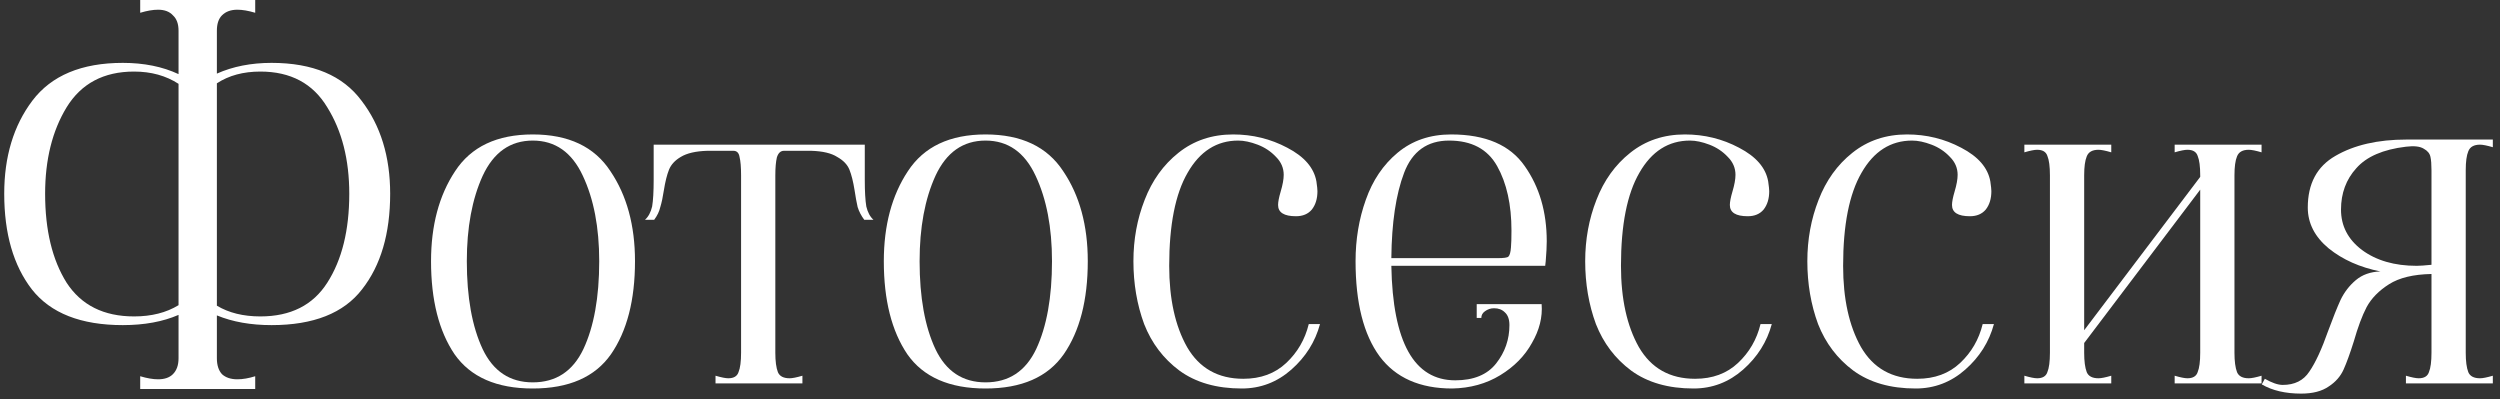
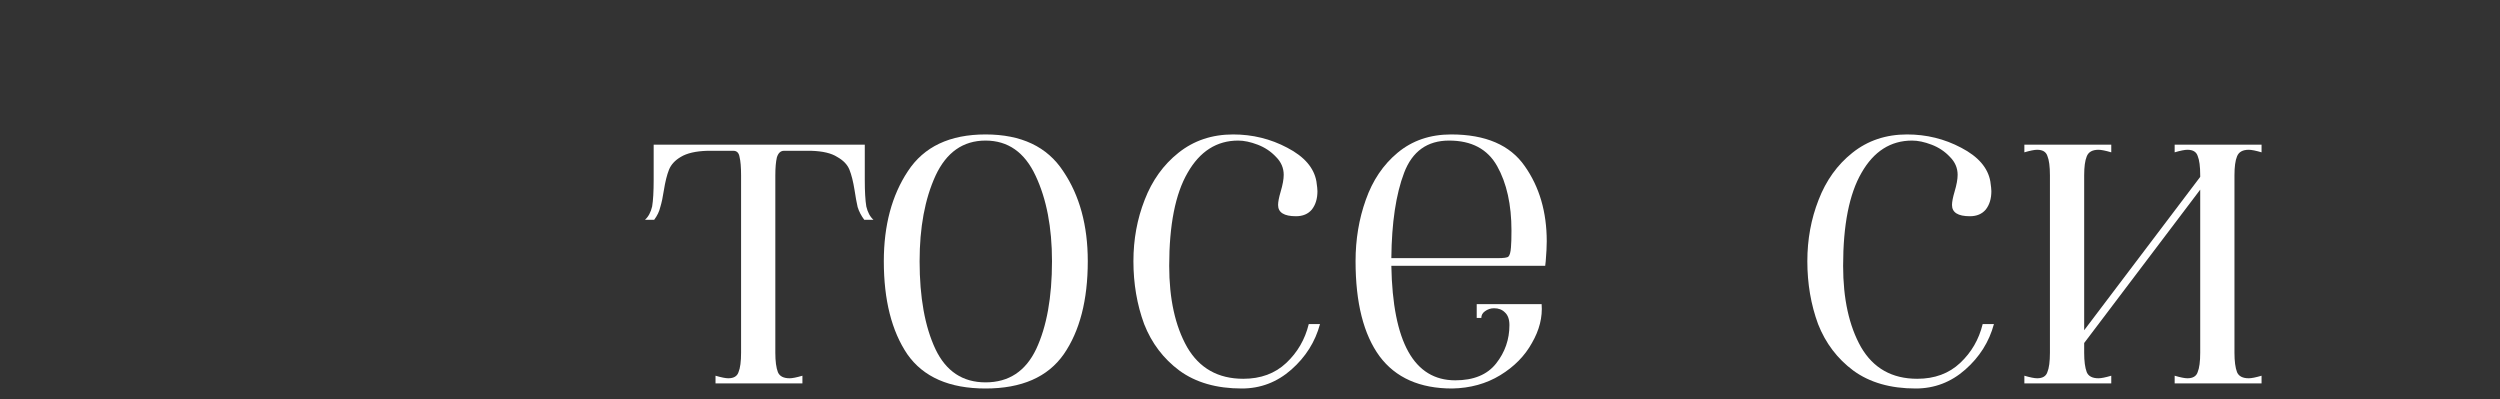
<svg xmlns="http://www.w3.org/2000/svg" width="313" height="50" viewBox="0 0 313 50" fill="none">
  <rect x="0" y="0" width="313" height="50" fill="#333333" stroke="none" />
-   <path d="M34.001 7.872C39.163 7.872 42.918 9.451 45.265 12.608C47.654 15.723 48.849 19.605 48.849 24.256C48.849 29.248 47.675 33.237 45.329 36.224C43.025 39.211 39.249 40.704 34.001 40.704C31.398 40.704 29.115 40.299 27.153 39.488V44.864C27.153 45.717 27.366 46.379 27.793 46.848C28.262 47.275 28.902 47.488 29.713 47.488C30.395 47.488 31.142 47.36 31.953 47.104V48.704H17.553V47.104C18.406 47.36 19.153 47.488 19.793 47.488C20.603 47.488 21.222 47.275 21.649 46.848C22.118 46.379 22.353 45.717 22.353 44.864V39.424C20.39 40.277 18.065 40.704 15.377 40.704C10.129 40.704 6.331 39.211 3.985 36.224C1.681 33.237 0.529 29.248 0.529 24.256C0.529 19.605 1.702 15.723 4.049 12.608C6.438 9.451 10.214 7.872 15.377 7.872C18.022 7.872 20.347 8.341 22.353 9.28V3.84C22.353 2.987 22.118 2.347 21.649 1.92C21.222 1.451 20.603 1.216 19.793 1.216C19.153 1.216 18.406 1.344 17.553 1.6V0H31.953V1.6C31.099 1.344 30.353 1.216 29.713 1.216C28.902 1.216 28.262 1.451 27.793 1.92C27.366 2.347 27.153 2.987 27.153 3.84V9.216C29.158 8.32 31.441 7.872 34.001 7.872ZM16.785 39.616C18.961 39.616 20.817 39.147 22.353 38.208V10.496C20.774 9.472 18.918 8.96 16.785 8.96C12.987 8.96 10.171 10.453 8.337 13.44C6.545 16.384 5.649 19.989 5.649 24.256C5.649 28.821 6.545 32.533 8.337 35.392C10.171 38.208 12.987 39.616 16.785 39.616ZM32.593 39.616C36.39 39.616 39.185 38.208 40.977 35.392C42.811 32.533 43.729 28.821 43.729 24.256C43.729 19.989 42.811 16.384 40.977 13.44C39.185 10.453 36.39 8.96 32.593 8.96C30.459 8.96 28.646 9.451 27.153 10.432V38.272C28.646 39.168 30.459 39.616 32.593 39.616Z" fill="white" />
-   <path d="M66.702 48.64C62.18 48.64 58.916 47.211 56.91 44.352C54.948 41.451 53.966 37.568 53.966 32.704C53.966 28.224 54.969 24.469 56.974 21.44C58.98 18.368 62.222 16.832 66.702 16.832C71.182 16.832 74.425 18.368 76.43 21.44C78.478 24.469 79.502 28.224 79.502 32.704C79.502 37.568 78.5 41.451 76.494 44.352C74.489 47.211 71.225 48.64 66.702 48.64ZM66.702 47.872C69.604 47.872 71.716 46.485 73.038 43.712C74.361 40.896 75.022 37.227 75.022 32.704C75.022 28.48 74.34 24.917 72.974 22.016C71.609 19.072 69.518 17.6 66.702 17.6C63.886 17.6 61.796 19.072 60.43 22.016C59.108 24.917 58.446 28.48 58.446 32.704C58.446 37.227 59.108 40.896 60.43 43.712C61.753 46.485 63.844 47.872 66.702 47.872Z" fill="white" />
  <path d="M89.583 47.04C90.309 47.253 90.842 47.36 91.183 47.36C91.866 47.36 92.293 47.104 92.463 46.592C92.677 46.08 92.783 45.269 92.783 44.16V21.952C92.783 20.928 92.719 20.16 92.591 19.648C92.506 19.136 92.25 18.88 91.823 18.88H88.559C87.109 18.923 85.999 19.179 85.231 19.648C84.506 20.075 84.015 20.608 83.759 21.248C83.503 21.888 83.29 22.741 83.119 23.808C82.991 24.661 82.842 25.365 82.671 25.92C82.543 26.475 82.287 27.008 81.903 27.52H80.751C81.178 27.136 81.477 26.581 81.647 25.856C81.775 25.088 81.839 23.979 81.839 22.528V18.112H108.271V22.528C108.271 23.979 108.335 25.088 108.463 25.856C108.634 26.581 108.933 27.136 109.359 27.52H108.207C107.823 27.008 107.546 26.475 107.375 25.92C107.247 25.365 107.119 24.661 106.991 23.808C106.821 22.741 106.607 21.888 106.351 21.248C106.095 20.608 105.583 20.075 104.815 19.648C104.09 19.179 103.002 18.923 101.551 18.88H98.159C97.733 18.88 97.434 19.157 97.263 19.712C97.135 20.267 97.071 21.013 97.071 21.952V44.16C97.071 45.227 97.178 46.037 97.391 46.592C97.605 47.104 98.095 47.36 98.863 47.36C99.205 47.36 99.738 47.253 100.463 47.04V48H89.583V47.04Z" fill="white" />
  <path d="M123.39 48.64C118.867 48.64 115.603 47.211 113.598 44.352C111.635 41.451 110.654 37.568 110.654 32.704C110.654 28.224 111.656 24.469 113.662 21.44C115.667 18.368 118.91 16.832 123.39 16.832C127.87 16.832 131.112 18.368 133.118 21.44C135.166 24.469 136.19 28.224 136.19 32.704C136.19 37.568 135.187 41.451 133.182 44.352C131.176 47.211 127.912 48.64 123.39 48.64ZM123.39 47.872C126.291 47.872 128.403 46.485 129.726 43.712C131.048 40.896 131.71 37.227 131.71 32.704C131.71 28.48 131.027 24.917 129.662 22.016C128.296 19.072 126.206 17.6 123.39 17.6C120.574 17.6 118.483 19.072 117.118 22.016C115.795 24.917 115.134 28.48 115.134 32.704C115.134 37.227 115.795 40.896 117.118 43.712C118.44 46.485 120.531 47.872 123.39 47.872Z" fill="white" />
  <path d="M155.472 48.64C152.314 48.64 149.712 47.893 147.664 46.4C145.658 44.907 144.186 42.965 143.248 40.576C142.352 38.144 141.904 35.52 141.904 32.704C141.904 29.973 142.373 27.413 143.312 25.024C144.25 22.592 145.658 20.629 147.536 19.136C149.456 17.6 151.738 16.832 154.384 16.832C156.816 16.832 159.077 17.387 161.168 18.496C163.301 19.605 164.517 21.013 164.816 22.72C164.901 23.317 164.944 23.723 164.944 23.936C164.944 24.875 164.709 25.643 164.24 26.24C163.77 26.795 163.109 27.072 162.256 27.072C160.762 27.072 160.016 26.603 160.016 25.664C160.016 25.28 160.122 24.725 160.336 24C160.592 23.147 160.72 22.443 160.72 21.888C160.72 21.035 160.4 20.288 159.76 19.648C159.12 18.965 158.352 18.453 157.456 18.112C156.56 17.771 155.749 17.6 155.024 17.6C152.336 17.6 150.224 18.944 148.688 21.632C147.152 24.277 146.384 28.16 146.384 33.28C146.384 37.419 147.13 40.811 148.624 43.456C150.16 46.101 152.506 47.424 155.664 47.424C157.84 47.424 159.632 46.763 161.04 45.44C162.448 44.117 163.386 42.496 163.856 40.576H165.264C164.666 42.795 163.472 44.693 161.68 46.272C159.888 47.851 157.818 48.64 155.472 48.64Z" fill="white" />
  <path d="M181.812 48.64C177.759 48.64 174.73 47.296 172.724 44.608C170.719 41.877 169.716 37.909 169.716 32.704C169.716 29.973 170.143 27.413 170.996 25.024C171.85 22.592 173.172 20.629 174.964 19.136C176.799 17.6 179.039 16.832 181.684 16.832C185.994 16.832 189.066 18.155 190.9 20.8C192.735 23.403 193.652 26.539 193.652 30.208C193.652 30.848 193.61 31.68 193.524 32.704L193.46 33.28H174.196C174.367 42.837 177.034 47.616 182.196 47.616C184.5 47.616 186.207 46.912 187.316 45.504C188.426 44.096 188.98 42.496 188.98 40.704C188.98 39.979 188.788 39.445 188.404 39.104C188.063 38.763 187.615 38.592 187.06 38.592C186.634 38.592 186.25 38.72 185.908 38.976C185.61 39.189 185.46 39.467 185.46 39.808H184.884V38.08H193.012C193.14 39.701 192.735 41.323 191.796 42.944C190.9 44.565 189.578 45.909 187.828 46.976C186.079 48.043 184.074 48.597 181.812 48.64ZM187.508 32.32C188.276 32.32 188.724 32.256 188.852 32.128C189.023 31.957 189.13 31.573 189.172 30.976C189.215 30.507 189.236 29.803 189.236 28.864C189.236 25.621 188.639 22.933 187.444 20.8C186.25 18.667 184.244 17.6 181.428 17.6C178.698 17.6 176.82 18.944 175.796 21.632C174.772 24.32 174.239 27.883 174.196 32.32H187.508Z" fill="white" />
-   <path d="M212.034 48.64C208.877 48.64 206.274 47.893 204.226 46.4C202.221 44.907 200.749 42.965 199.81 40.576C198.914 38.144 198.466 35.52 198.466 32.704C198.466 29.973 198.936 27.413 199.874 25.024C200.813 22.592 202.221 20.629 204.098 19.136C206.018 17.6 208.301 16.832 210.946 16.832C213.378 16.832 215.64 17.387 217.73 18.496C219.864 19.605 221.08 21.013 221.378 22.72C221.464 23.317 221.506 23.723 221.506 23.936C221.506 24.875 221.272 25.643 220.802 26.24C220.333 26.795 219.672 27.072 218.818 27.072C217.325 27.072 216.578 26.603 216.578 25.664C216.578 25.28 216.685 24.725 216.898 24C217.154 23.147 217.282 22.443 217.282 21.888C217.282 21.035 216.962 20.288 216.322 19.648C215.682 18.965 214.914 18.453 214.018 18.112C213.122 17.771 212.312 17.6 211.586 17.6C208.898 17.6 206.786 18.944 205.25 21.632C203.714 24.277 202.946 28.16 202.946 33.28C202.946 37.419 203.693 40.811 205.186 43.456C206.722 46.101 209.069 47.424 212.226 47.424C214.402 47.424 216.194 46.763 217.602 45.44C219.01 44.117 219.949 42.496 220.418 40.576H221.826C221.229 42.795 220.034 44.693 218.242 46.272C216.45 47.851 214.381 48.64 212.034 48.64Z" fill="white" />
  <path d="M239.847 48.64C236.689 48.64 234.087 47.893 232.039 46.4C230.033 44.907 228.561 42.965 227.623 40.576C226.727 38.144 226.279 35.52 226.279 32.704C226.279 29.973 226.748 27.413 227.687 25.024C228.625 22.592 230.033 20.629 231.911 19.136C233.831 17.6 236.113 16.832 238.759 16.832C241.191 16.832 243.452 17.387 245.543 18.496C247.676 19.605 248.892 21.013 249.191 22.72C249.276 23.317 249.319 23.723 249.319 23.936C249.319 24.875 249.084 25.643 248.615 26.24C248.145 26.795 247.484 27.072 246.631 27.072C245.137 27.072 244.391 26.603 244.391 25.664C244.391 25.28 244.497 24.725 244.711 24C244.967 23.147 245.095 22.443 245.095 21.888C245.095 21.035 244.775 20.288 244.135 19.648C243.495 18.965 242.727 18.453 241.831 18.112C240.935 17.771 240.124 17.6 239.399 17.6C236.711 17.6 234.599 18.944 233.063 21.632C231.527 24.277 230.759 28.16 230.759 33.28C230.759 37.419 231.505 40.811 232.999 43.456C234.535 46.101 236.881 47.424 240.039 47.424C242.215 47.424 244.007 46.763 245.415 45.44C246.823 44.117 247.761 42.496 248.231 40.576H249.639C249.041 42.795 247.847 44.693 246.055 46.272C244.263 47.851 242.193 48.64 239.847 48.64Z" fill="white" />
  <path d="M253.451 47.04C254.177 47.253 254.71 47.36 255.051 47.36C255.734 47.36 256.161 47.104 256.331 46.592C256.545 46.08 256.651 45.269 256.651 44.16V21.952C256.651 20.843 256.545 20.032 256.331 19.52C256.161 19.008 255.734 18.752 255.051 18.752C254.71 18.752 254.177 18.859 253.451 19.072V18.112H264.331V19.072C263.606 18.859 263.073 18.752 262.731 18.752C261.963 18.752 261.473 19.029 261.259 19.584C261.046 20.096 260.939 20.885 260.939 21.952V41.344L275.467 22.144V21.952C275.467 20.843 275.361 20.032 275.147 19.52C274.977 19.008 274.55 18.752 273.867 18.752C273.526 18.752 272.993 18.859 272.267 19.072V18.112H283.147V19.072C282.422 18.859 281.889 18.752 281.547 18.752C280.779 18.752 280.289 19.029 280.075 19.584C279.862 20.096 279.755 20.885 279.755 21.952V44.16C279.755 45.227 279.862 46.037 280.075 46.592C280.289 47.104 280.779 47.36 281.547 47.36C281.889 47.36 282.422 47.253 283.147 47.04V48H272.267V47.04C272.993 47.253 273.526 47.36 273.867 47.36C274.55 47.36 274.977 47.104 275.147 46.592C275.361 46.08 275.467 45.269 275.467 44.16V23.744L260.939 42.944V44.16C260.939 45.227 261.046 46.037 261.259 46.592C261.473 47.104 261.963 47.36 262.731 47.36C263.073 47.36 263.606 47.253 264.331 47.04V48H253.451V47.04Z" fill="white" />
-   <path d="M288.102 49.28C286.139 49.28 284.496 48.896 283.174 48.128L283.558 47.424C284.454 47.936 285.2 48.192 285.798 48.192C287.291 48.192 288.4 47.637 289.126 46.528C289.894 45.419 290.683 43.712 291.494 41.408C292.091 39.787 292.603 38.507 293.03 37.568C293.499 36.587 294.139 35.755 294.95 35.072C295.76 34.389 296.784 34.027 298.022 33.984C295.462 33.472 293.307 32.512 291.558 31.104C289.808 29.653 288.934 27.947 288.934 25.984C288.934 22.997 290.086 20.843 292.39 19.52C294.736 18.155 297.702 17.472 301.286 17.472H312.102V18.432C311.376 18.219 310.843 18.112 310.502 18.112C309.734 18.112 309.243 18.389 309.03 18.944C308.816 19.456 308.71 20.245 308.71 21.312V44.16C308.71 45.227 308.816 46.037 309.03 46.592C309.243 47.104 309.734 47.36 310.502 47.36C310.843 47.36 311.376 47.253 312.102 47.04V48H301.222V47.04C301.947 47.253 302.48 47.36 302.822 47.36C303.504 47.36 303.931 47.104 304.102 46.592C304.315 46.08 304.422 45.269 304.422 44.16V34.304C302.16 34.347 300.39 34.773 299.11 35.584C297.83 36.395 296.891 37.355 296.294 38.464C295.739 39.531 295.206 40.96 294.694 42.752C294.224 44.245 293.798 45.419 293.414 46.272C293.03 47.125 292.411 47.829 291.558 48.384C290.704 48.981 289.552 49.28 288.102 49.28ZM304.422 21.312C304.422 20.587 304.379 20.032 304.294 19.648C304.208 19.221 303.931 18.88 303.462 18.624C302.992 18.325 302.246 18.24 301.222 18.368C298.363 18.709 296.294 19.605 295.014 21.056C293.734 22.464 293.094 24.192 293.094 26.24C293.094 28.288 293.968 29.973 295.718 31.296C297.51 32.619 299.792 33.28 302.566 33.28C302.95 33.28 303.568 33.237 304.422 33.152V21.312Z" fill="white" />
</svg>